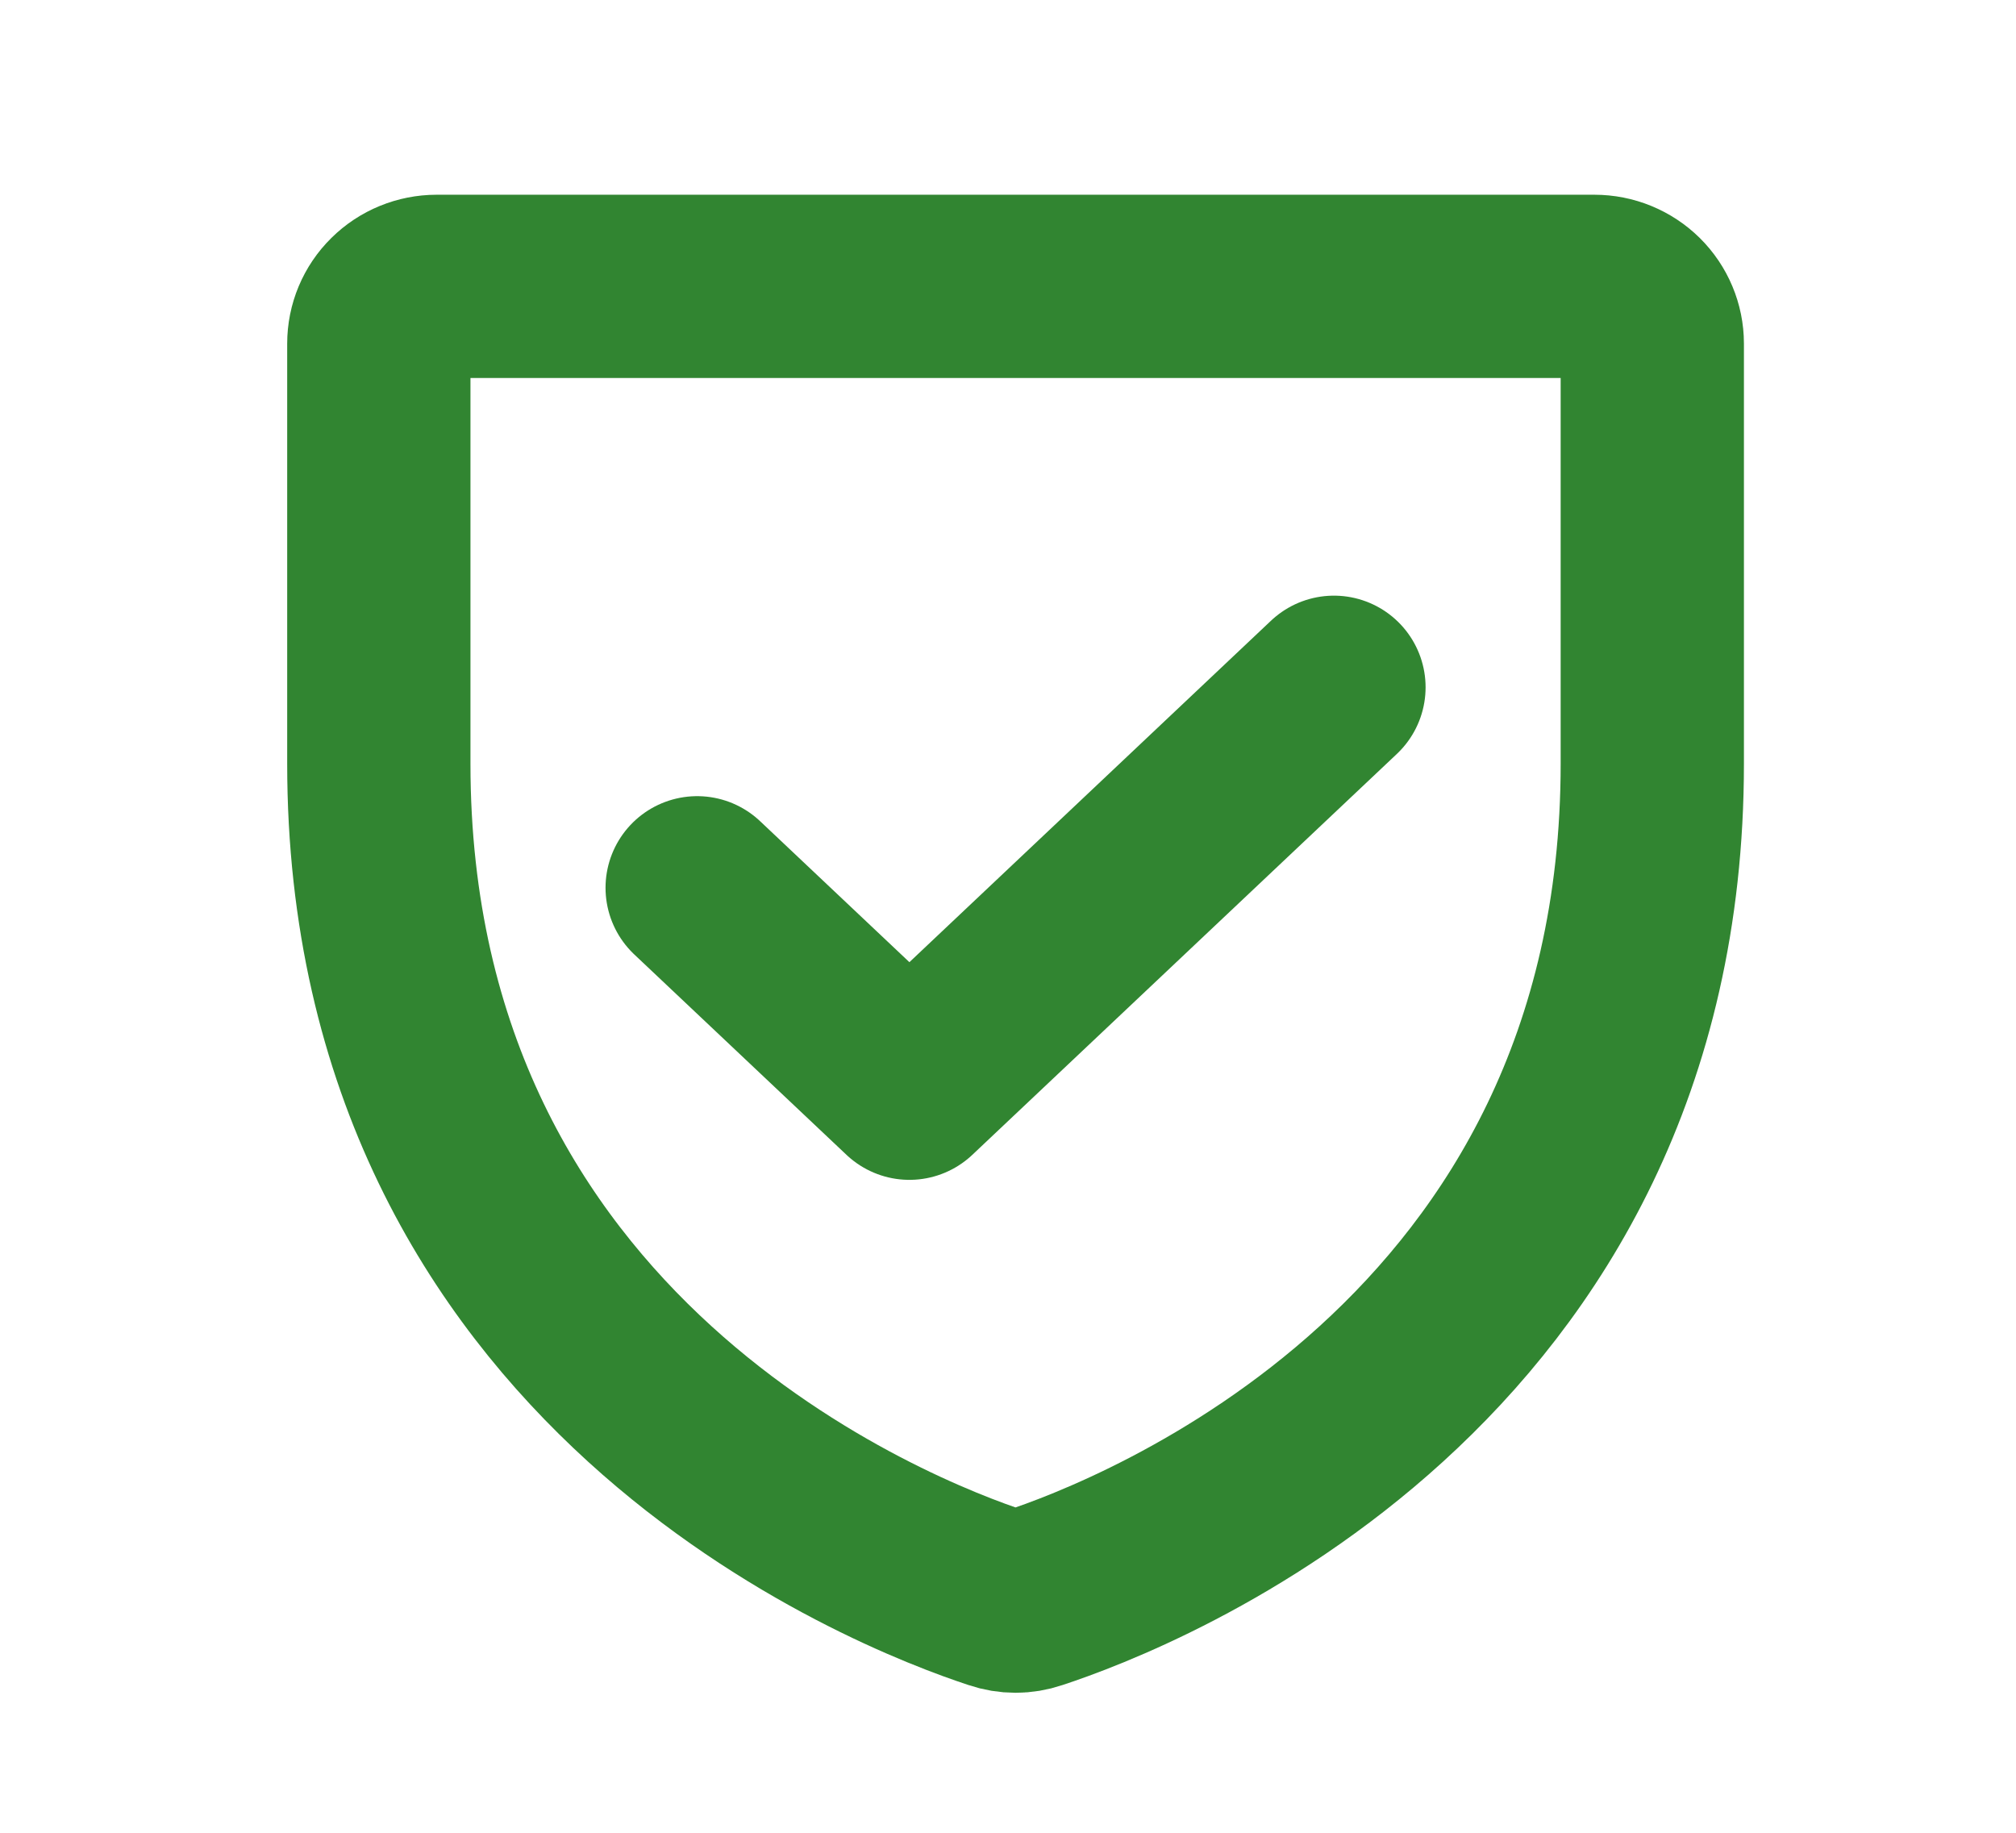
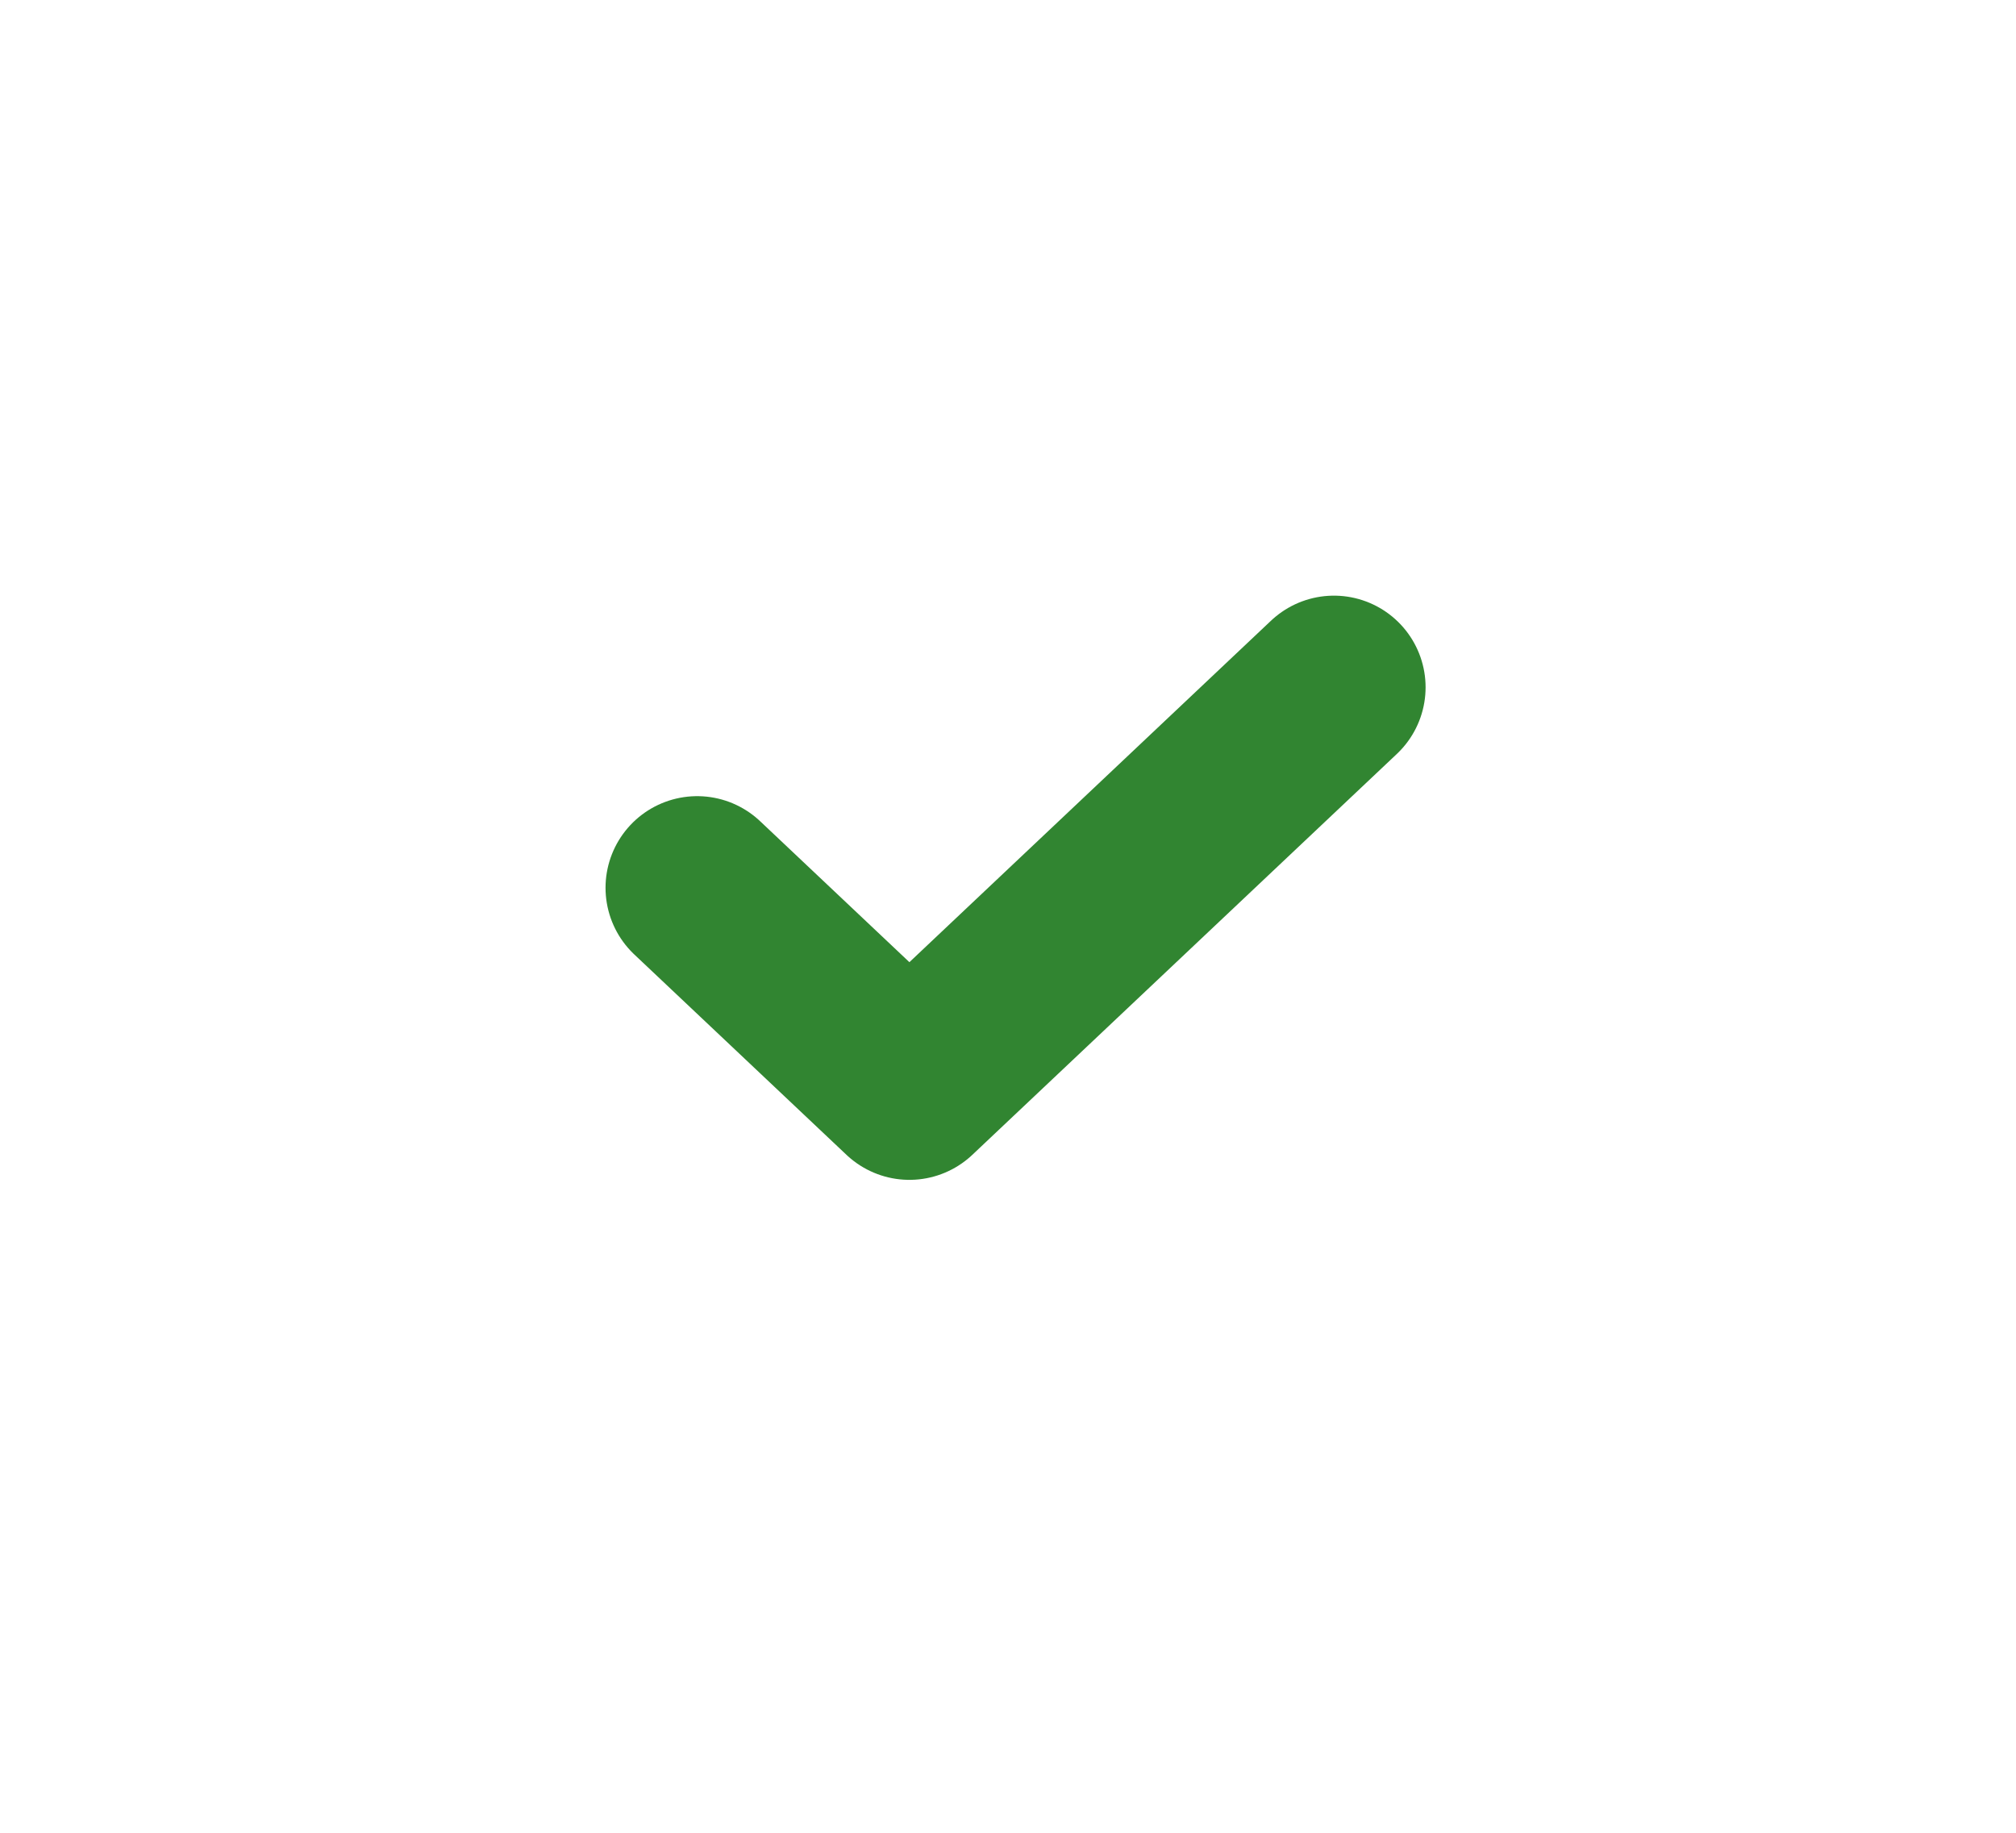
<svg xmlns="http://www.w3.org/2000/svg" width="22" height="20" viewBox="0 0 22 20" fill="none">
-   <path d="M4.134 8.333V3.75C4.134 3.584 4.2 3.425 4.319 3.308C4.437 3.191 4.598 3.125 4.765 3.125H17.399C17.567 3.125 17.727 3.191 17.846 3.308C17.964 3.425 18.031 3.584 18.031 3.75V8.333C18.031 14.897 12.4 17.072 11.276 17.44C11.15 17.483 11.014 17.483 10.888 17.44C9.764 17.072 4.134 14.897 4.134 8.333Z" stroke="#318531" stroke-width="2" stroke-linecap="round" stroke-linejoin="round" />
  <path d="M14.557 7.5L9.924 11.875L7.608 9.688" stroke="#318531" stroke-width="2" stroke-linecap="round" stroke-linejoin="round" />
</svg>